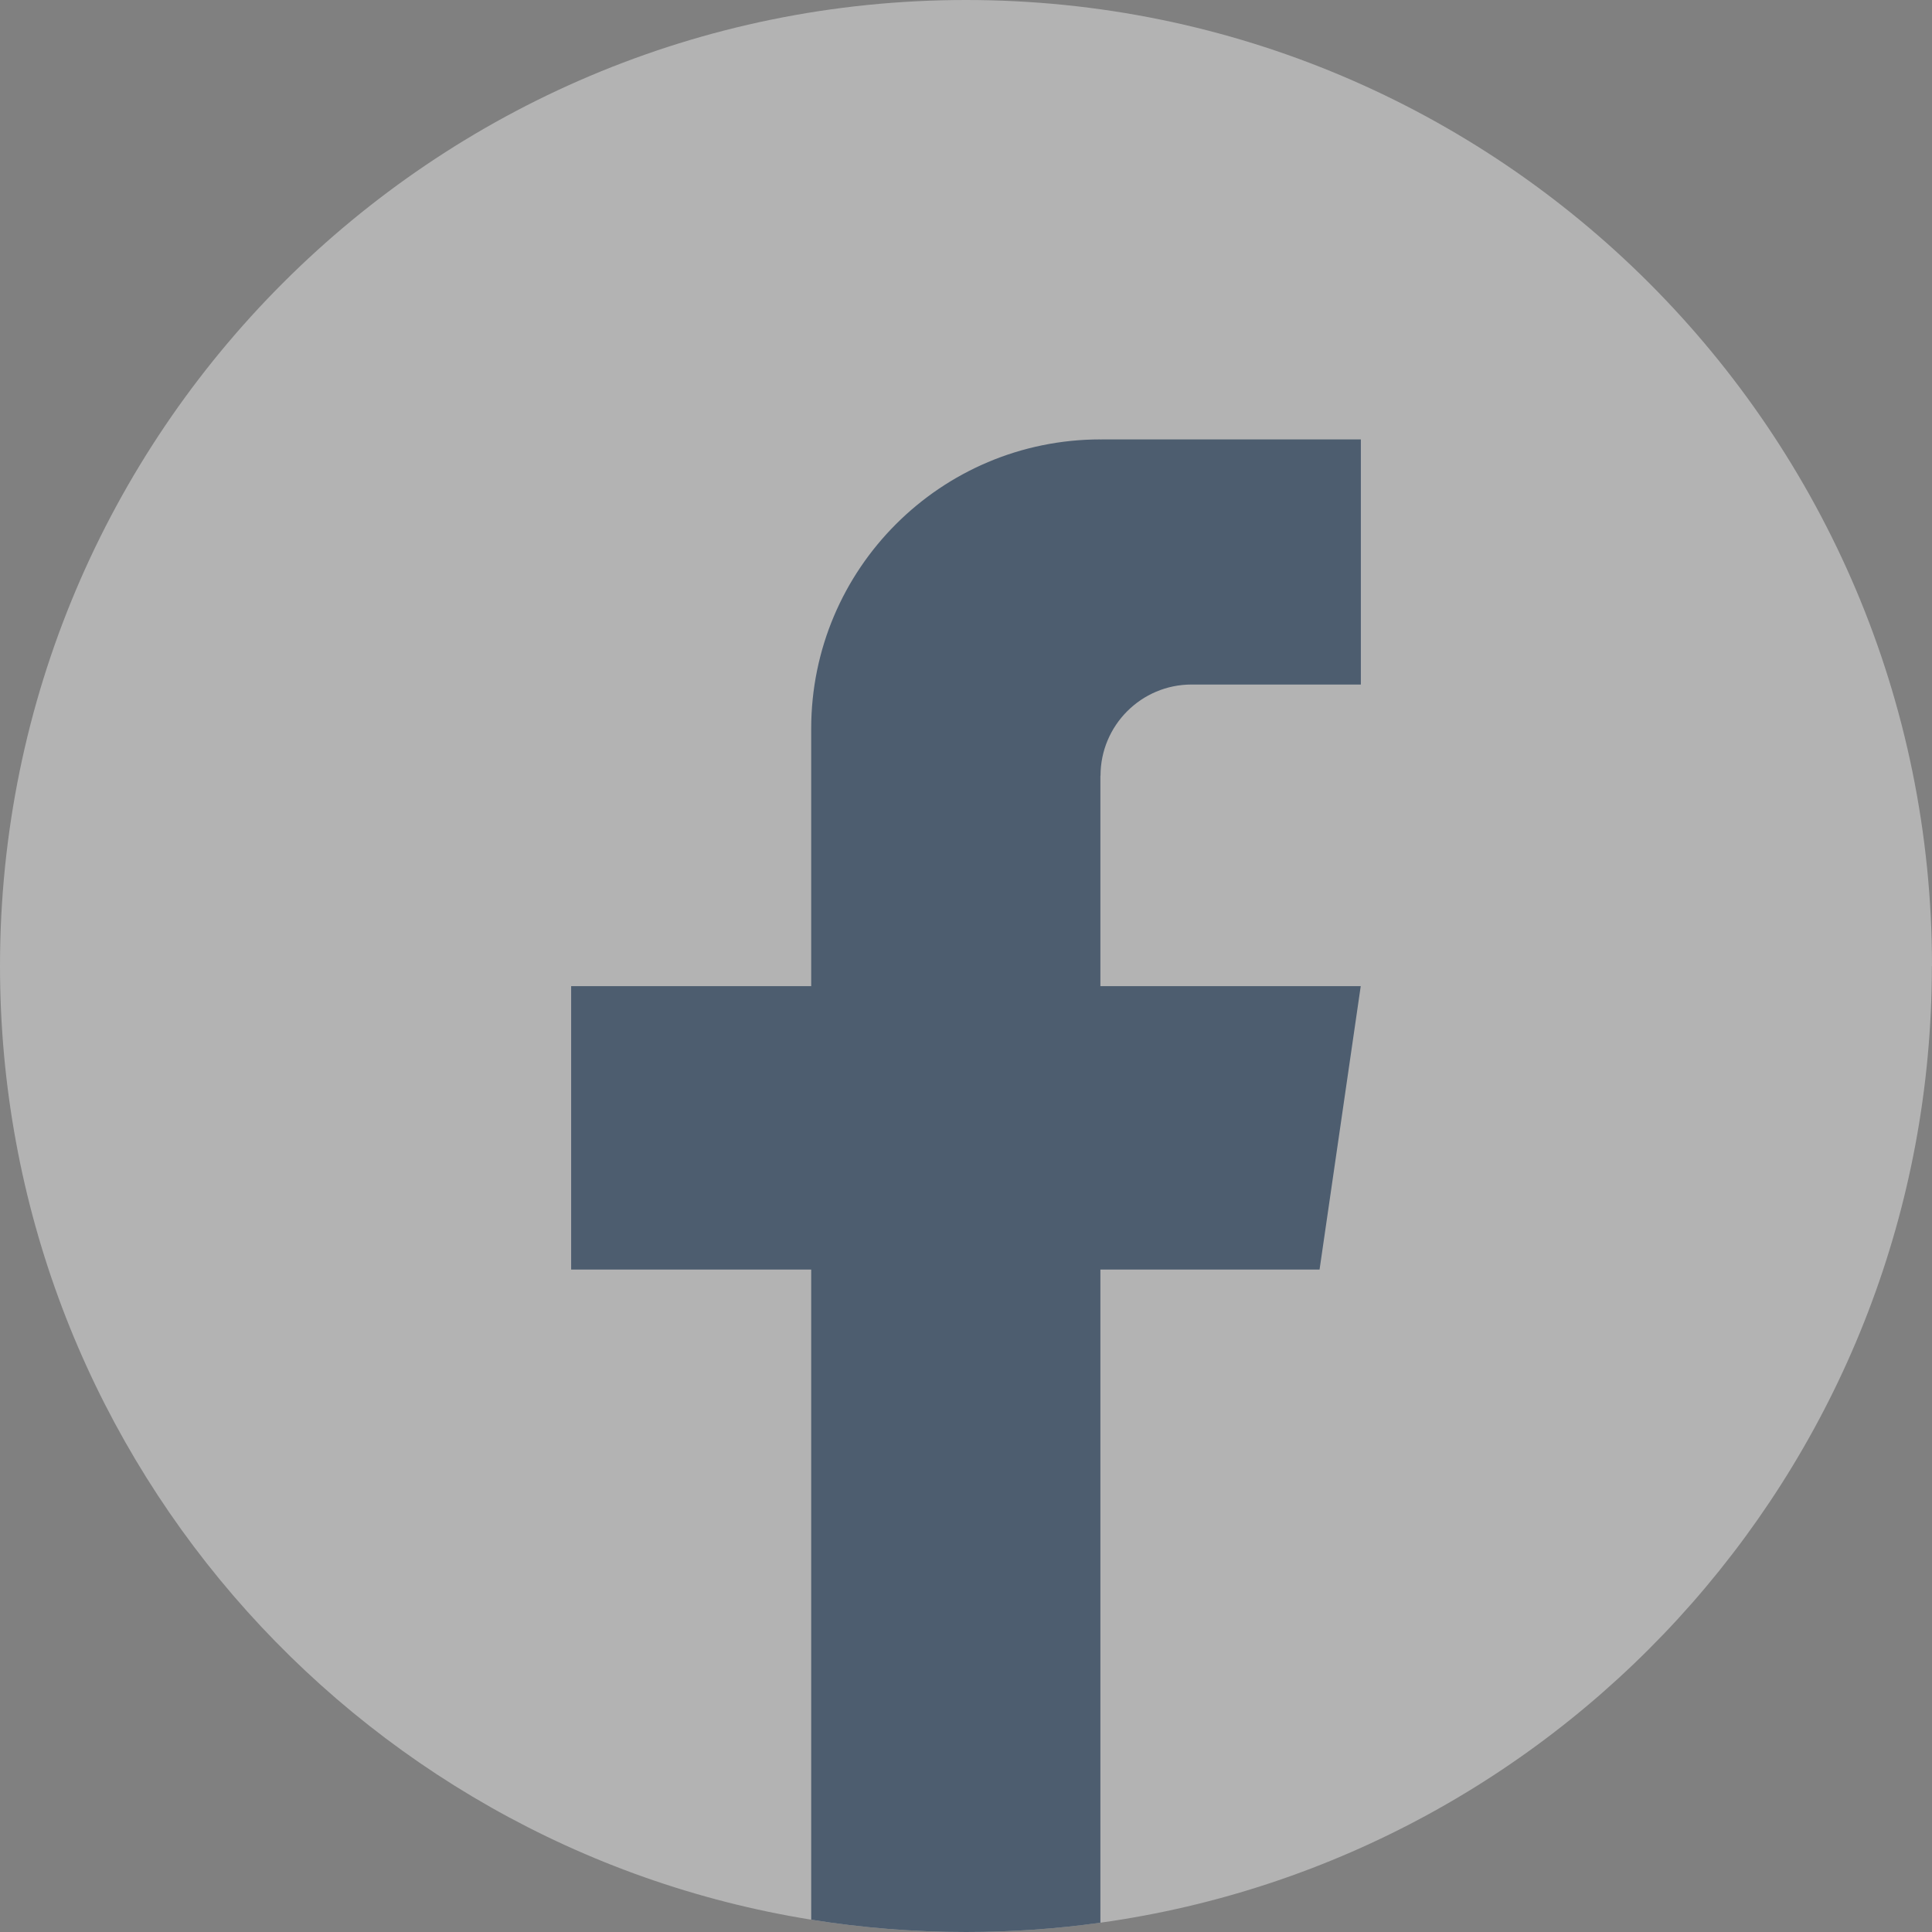
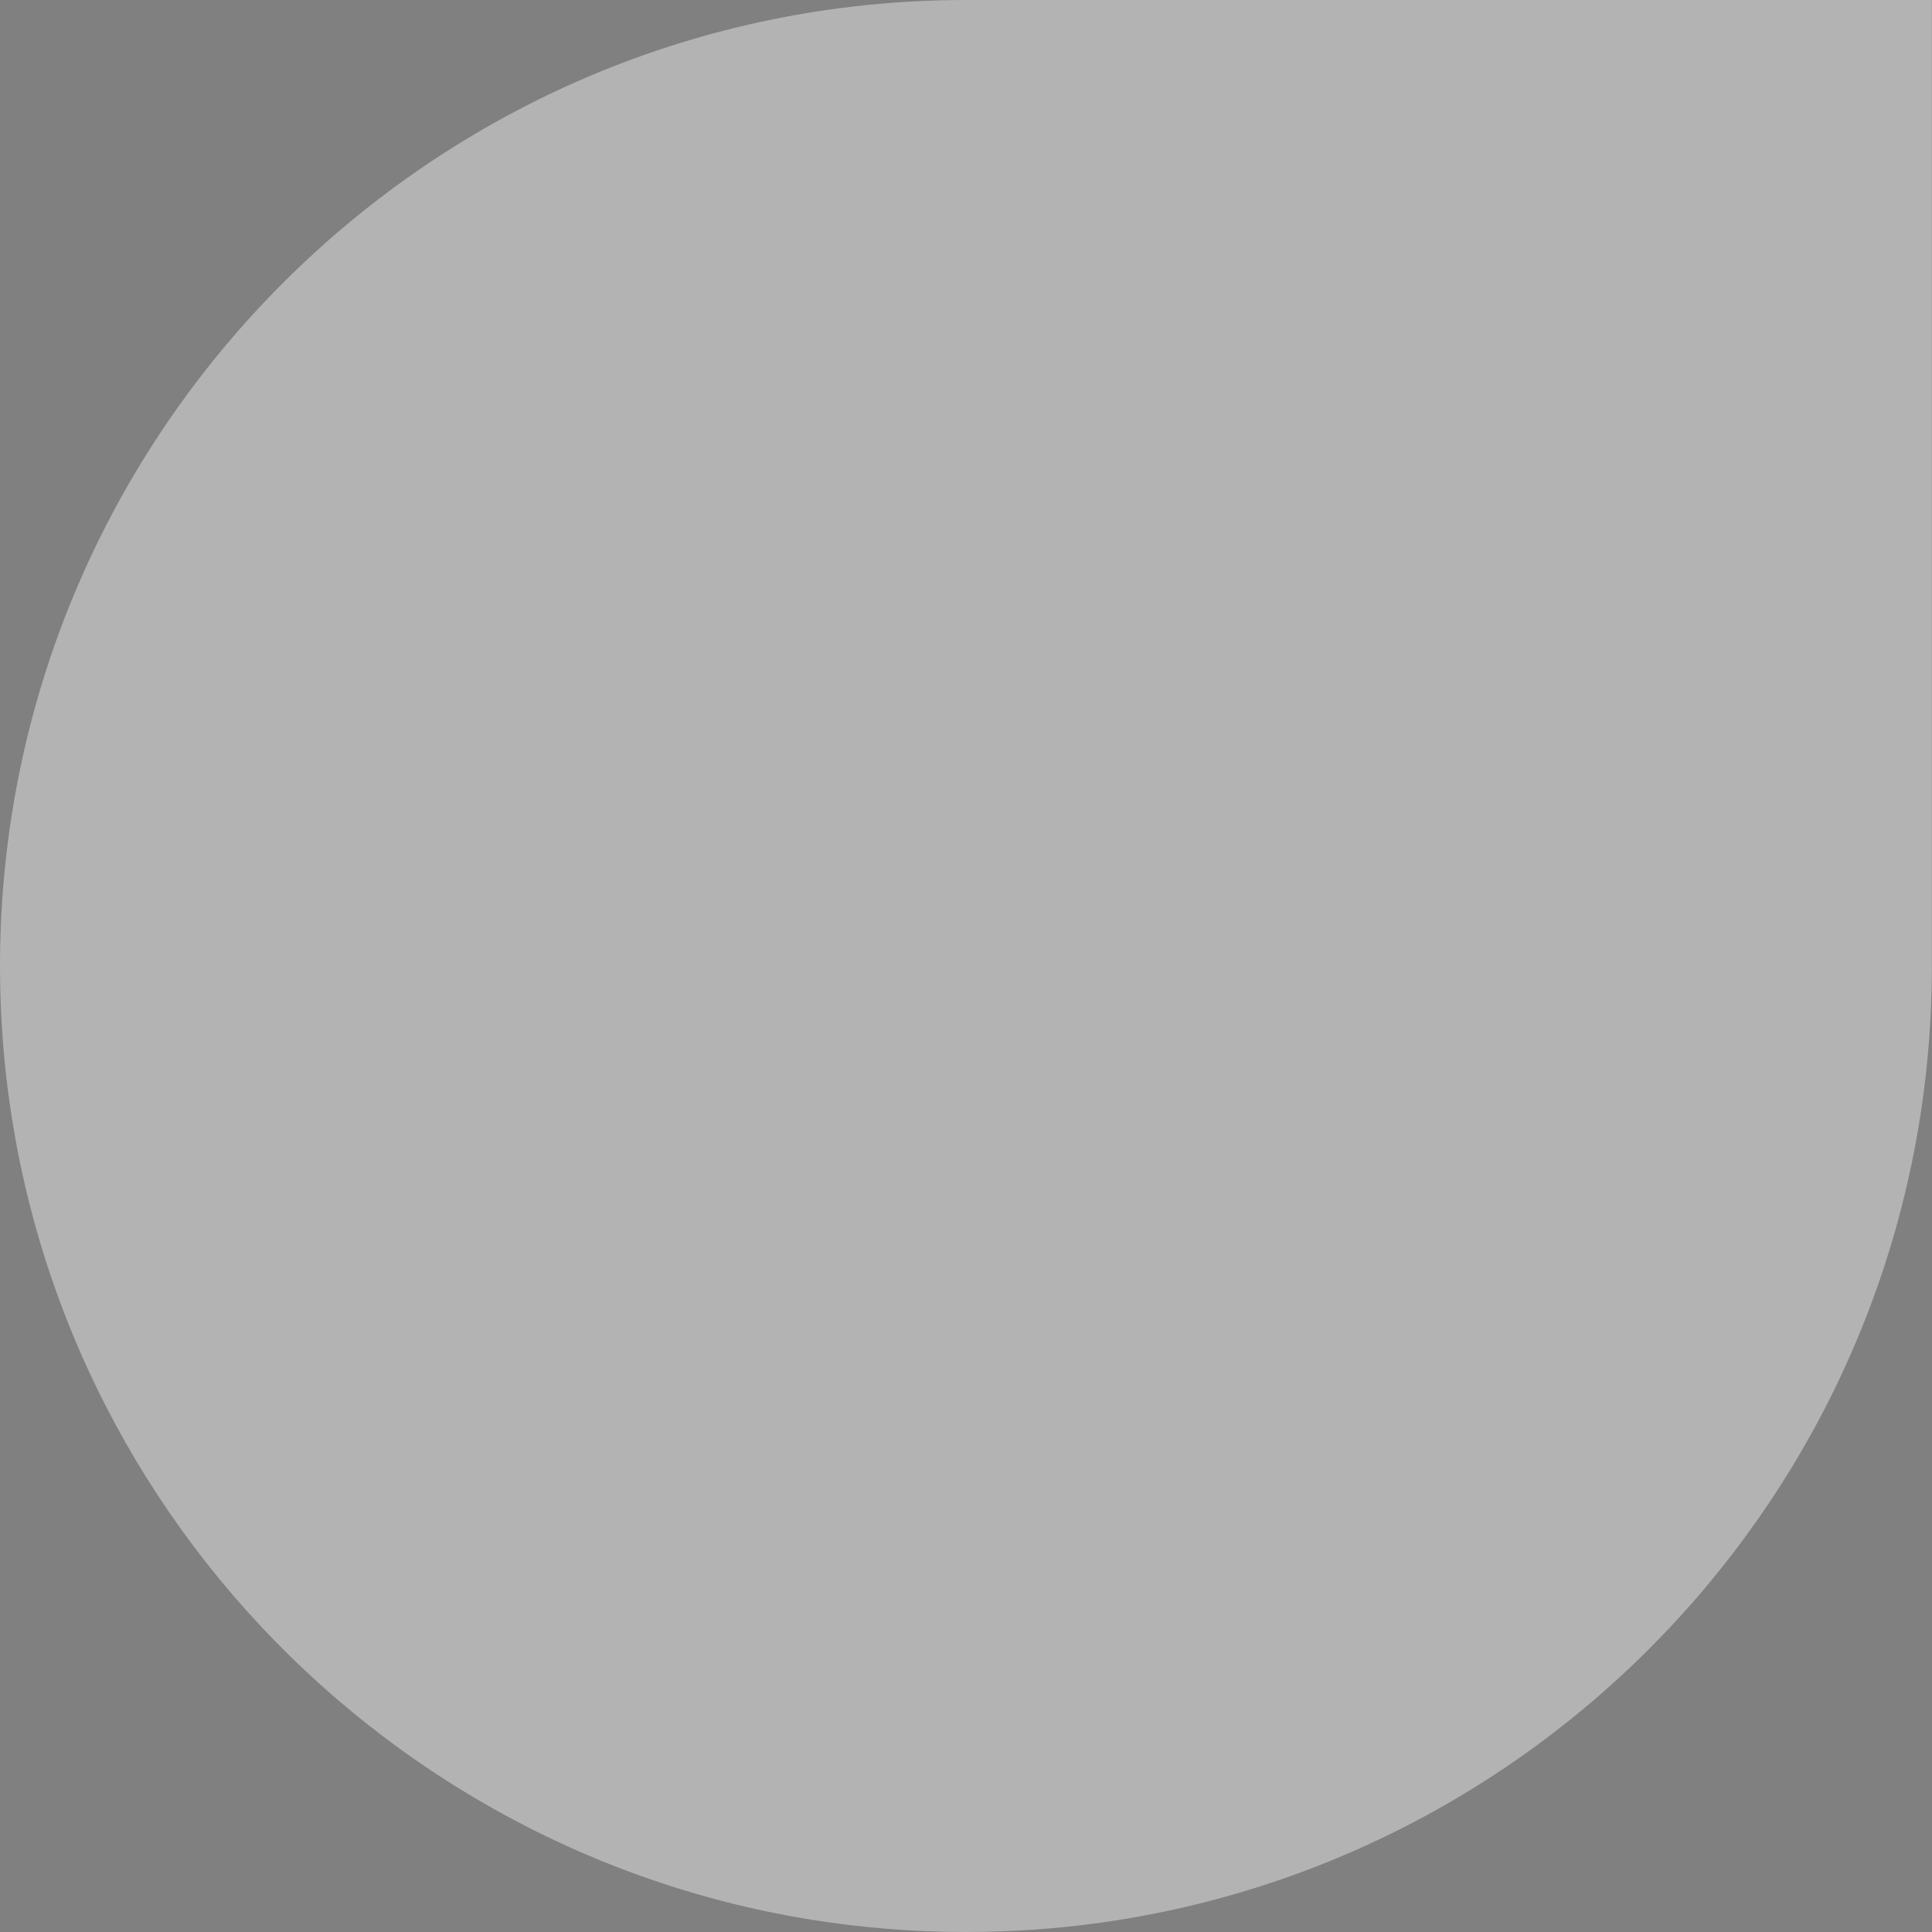
<svg xmlns="http://www.w3.org/2000/svg" width="16" height="16" viewBox="0 0 16 16" fill="none">
  <rect x="0" y="0" width="16" height="16" fill="#808080" stroke="none" />
  <g opacity="0.4">
-     <path d="M15.999 8C15.999 12.041 13.004 15.381 9.113 15.923C8.749 15.974 8.377 16 7.999 16C7.563 16 7.135 15.965 6.718 15.898C2.909 15.285 0 11.982 0 8C0 3.582 3.582 0 8 0C12.418 0 16 3.582 16 8H15.999Z" fill="white" />
-     <path d="M9.113 6.424V8.167H11.269L10.928 10.514H9.113V15.923C8.75 15.974 8.377 16 8 16C7.564 16 7.135 15.965 6.718 15.898V10.514H4.73V8.167H6.718V6.035C6.718 4.712 7.791 3.639 9.114 3.639V3.64C9.118 3.64 9.121 3.639 9.125 3.639H11.27V5.669H9.868C9.452 5.669 9.114 6.007 9.114 6.424L9.113 6.424Z" fill="#002856" />
+     <path d="M15.999 8C15.999 12.041 13.004 15.381 9.113 15.923C8.749 15.974 8.377 16 7.999 16C7.563 16 7.135 15.965 6.718 15.898C2.909 15.285 0 11.982 0 8C0 3.582 3.582 0 8 0H15.999Z" fill="white" />
  </g>
</svg>